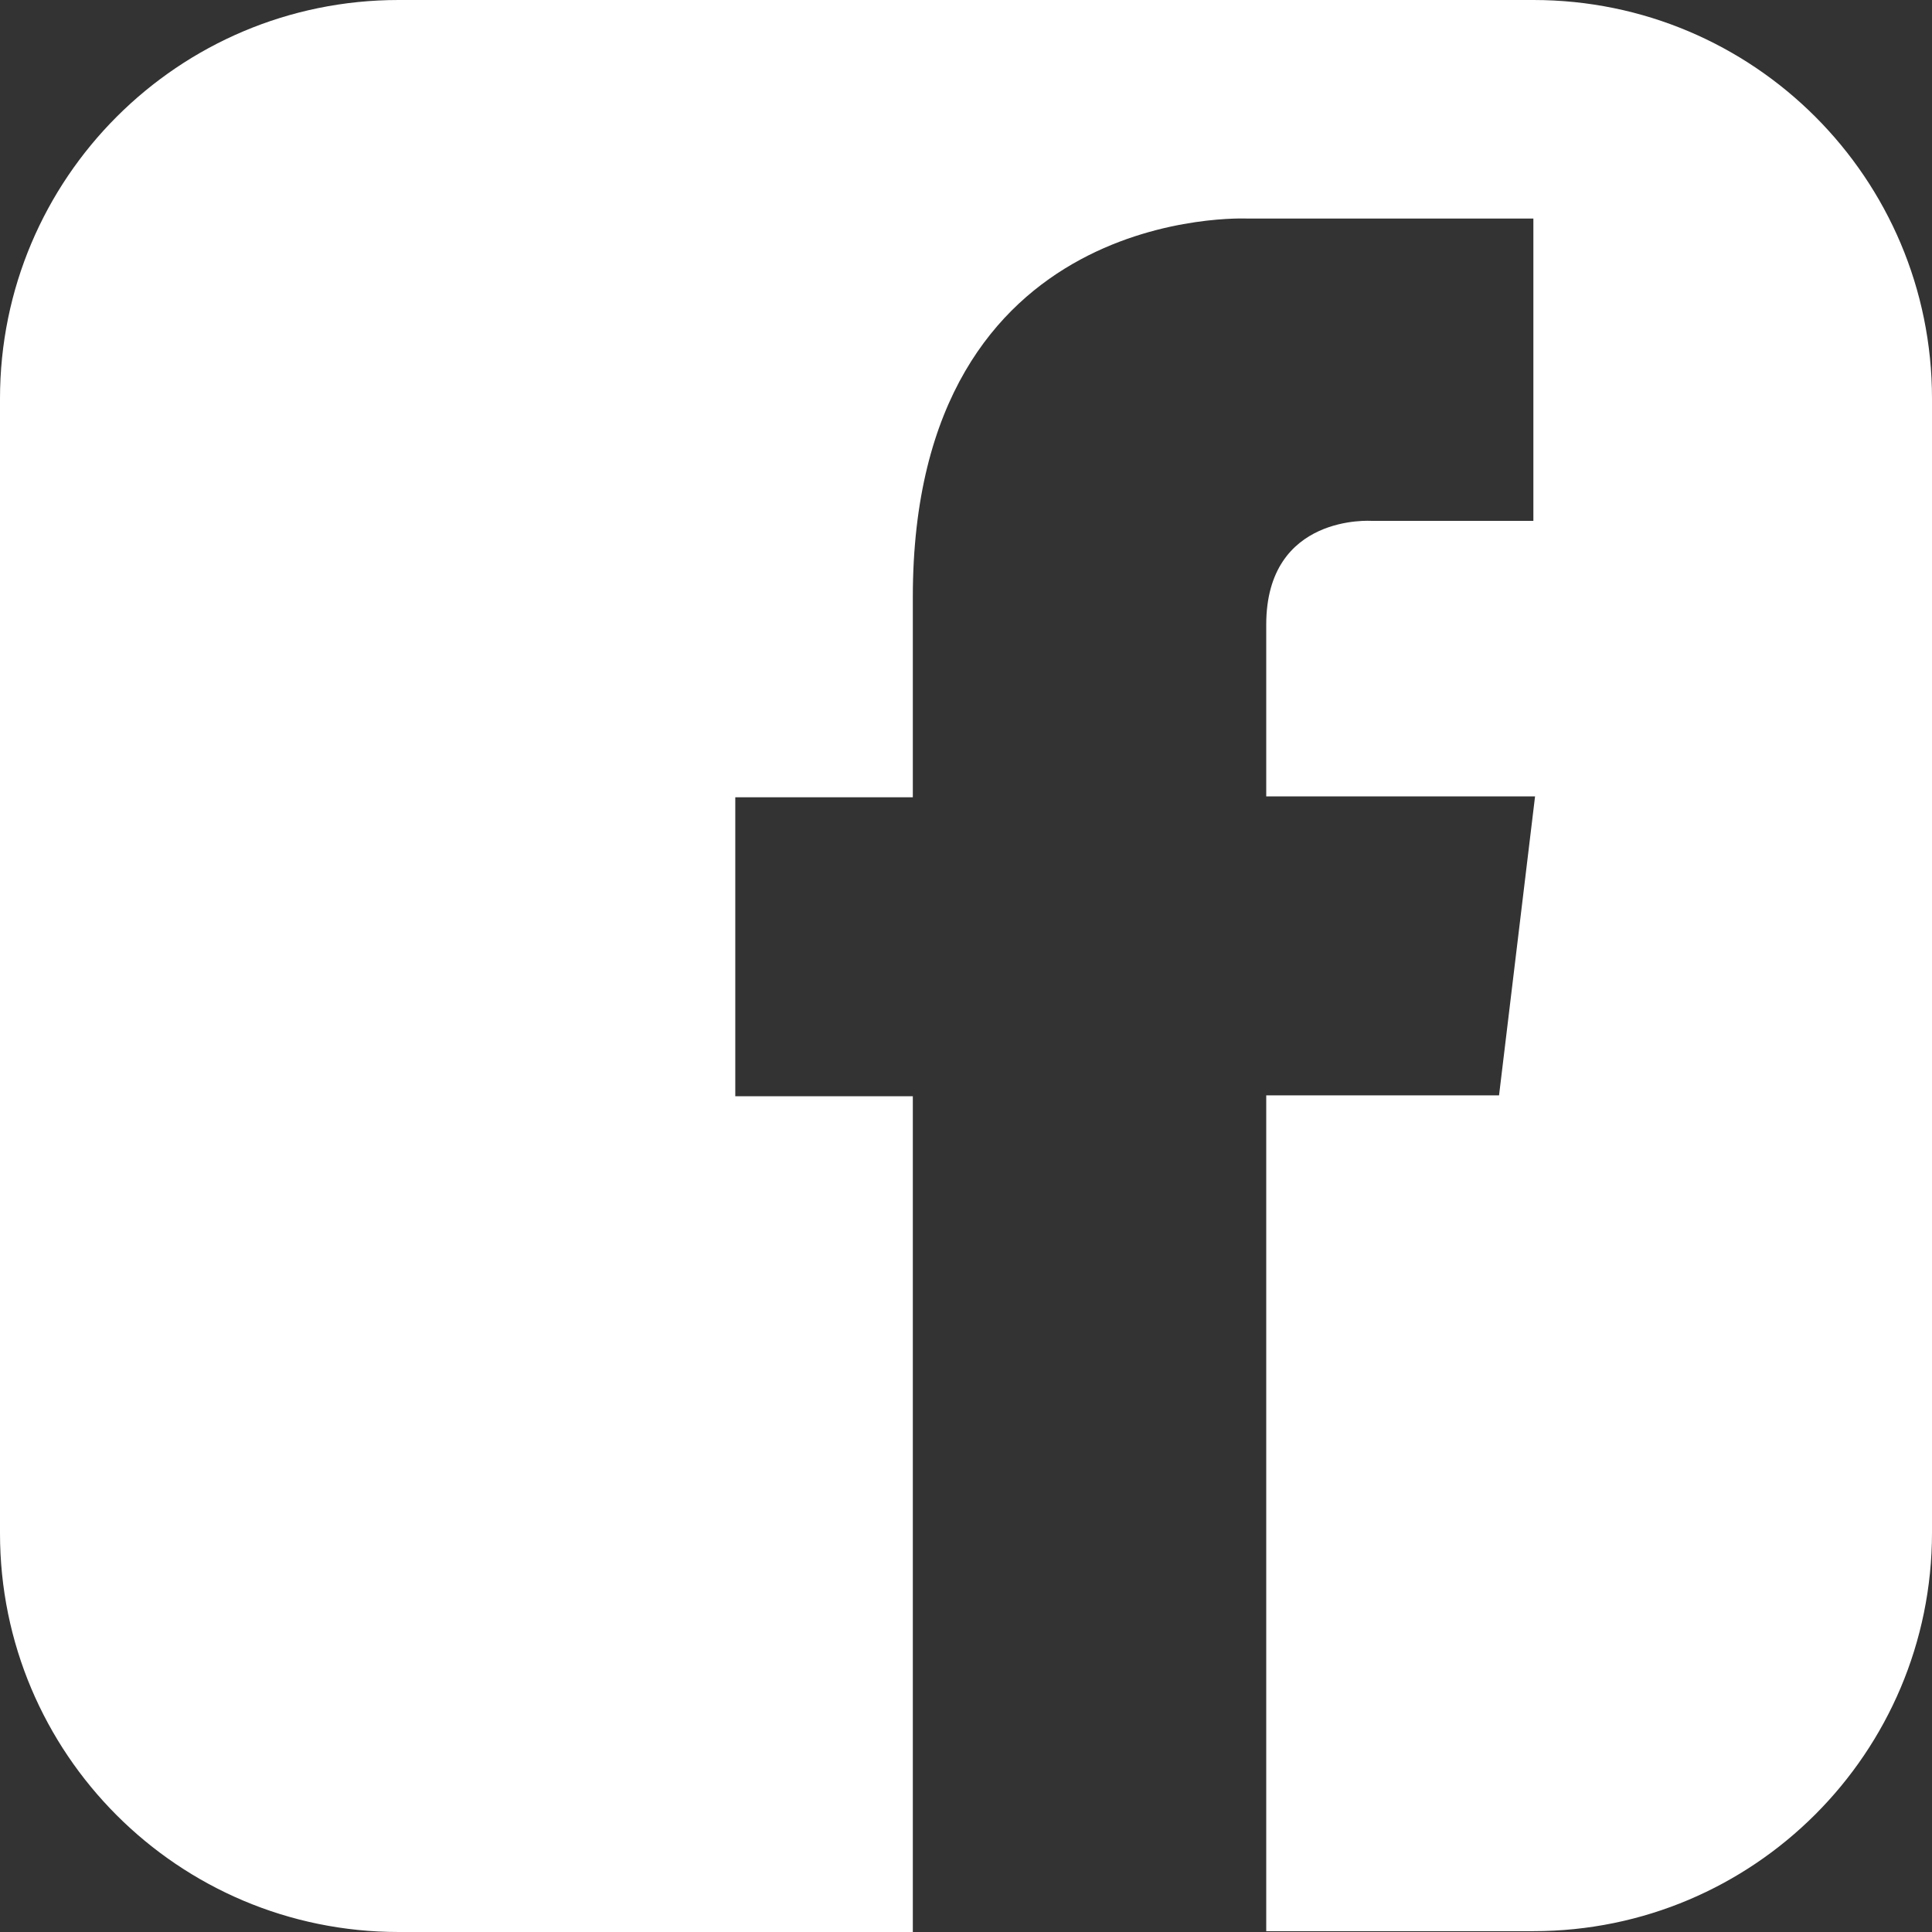
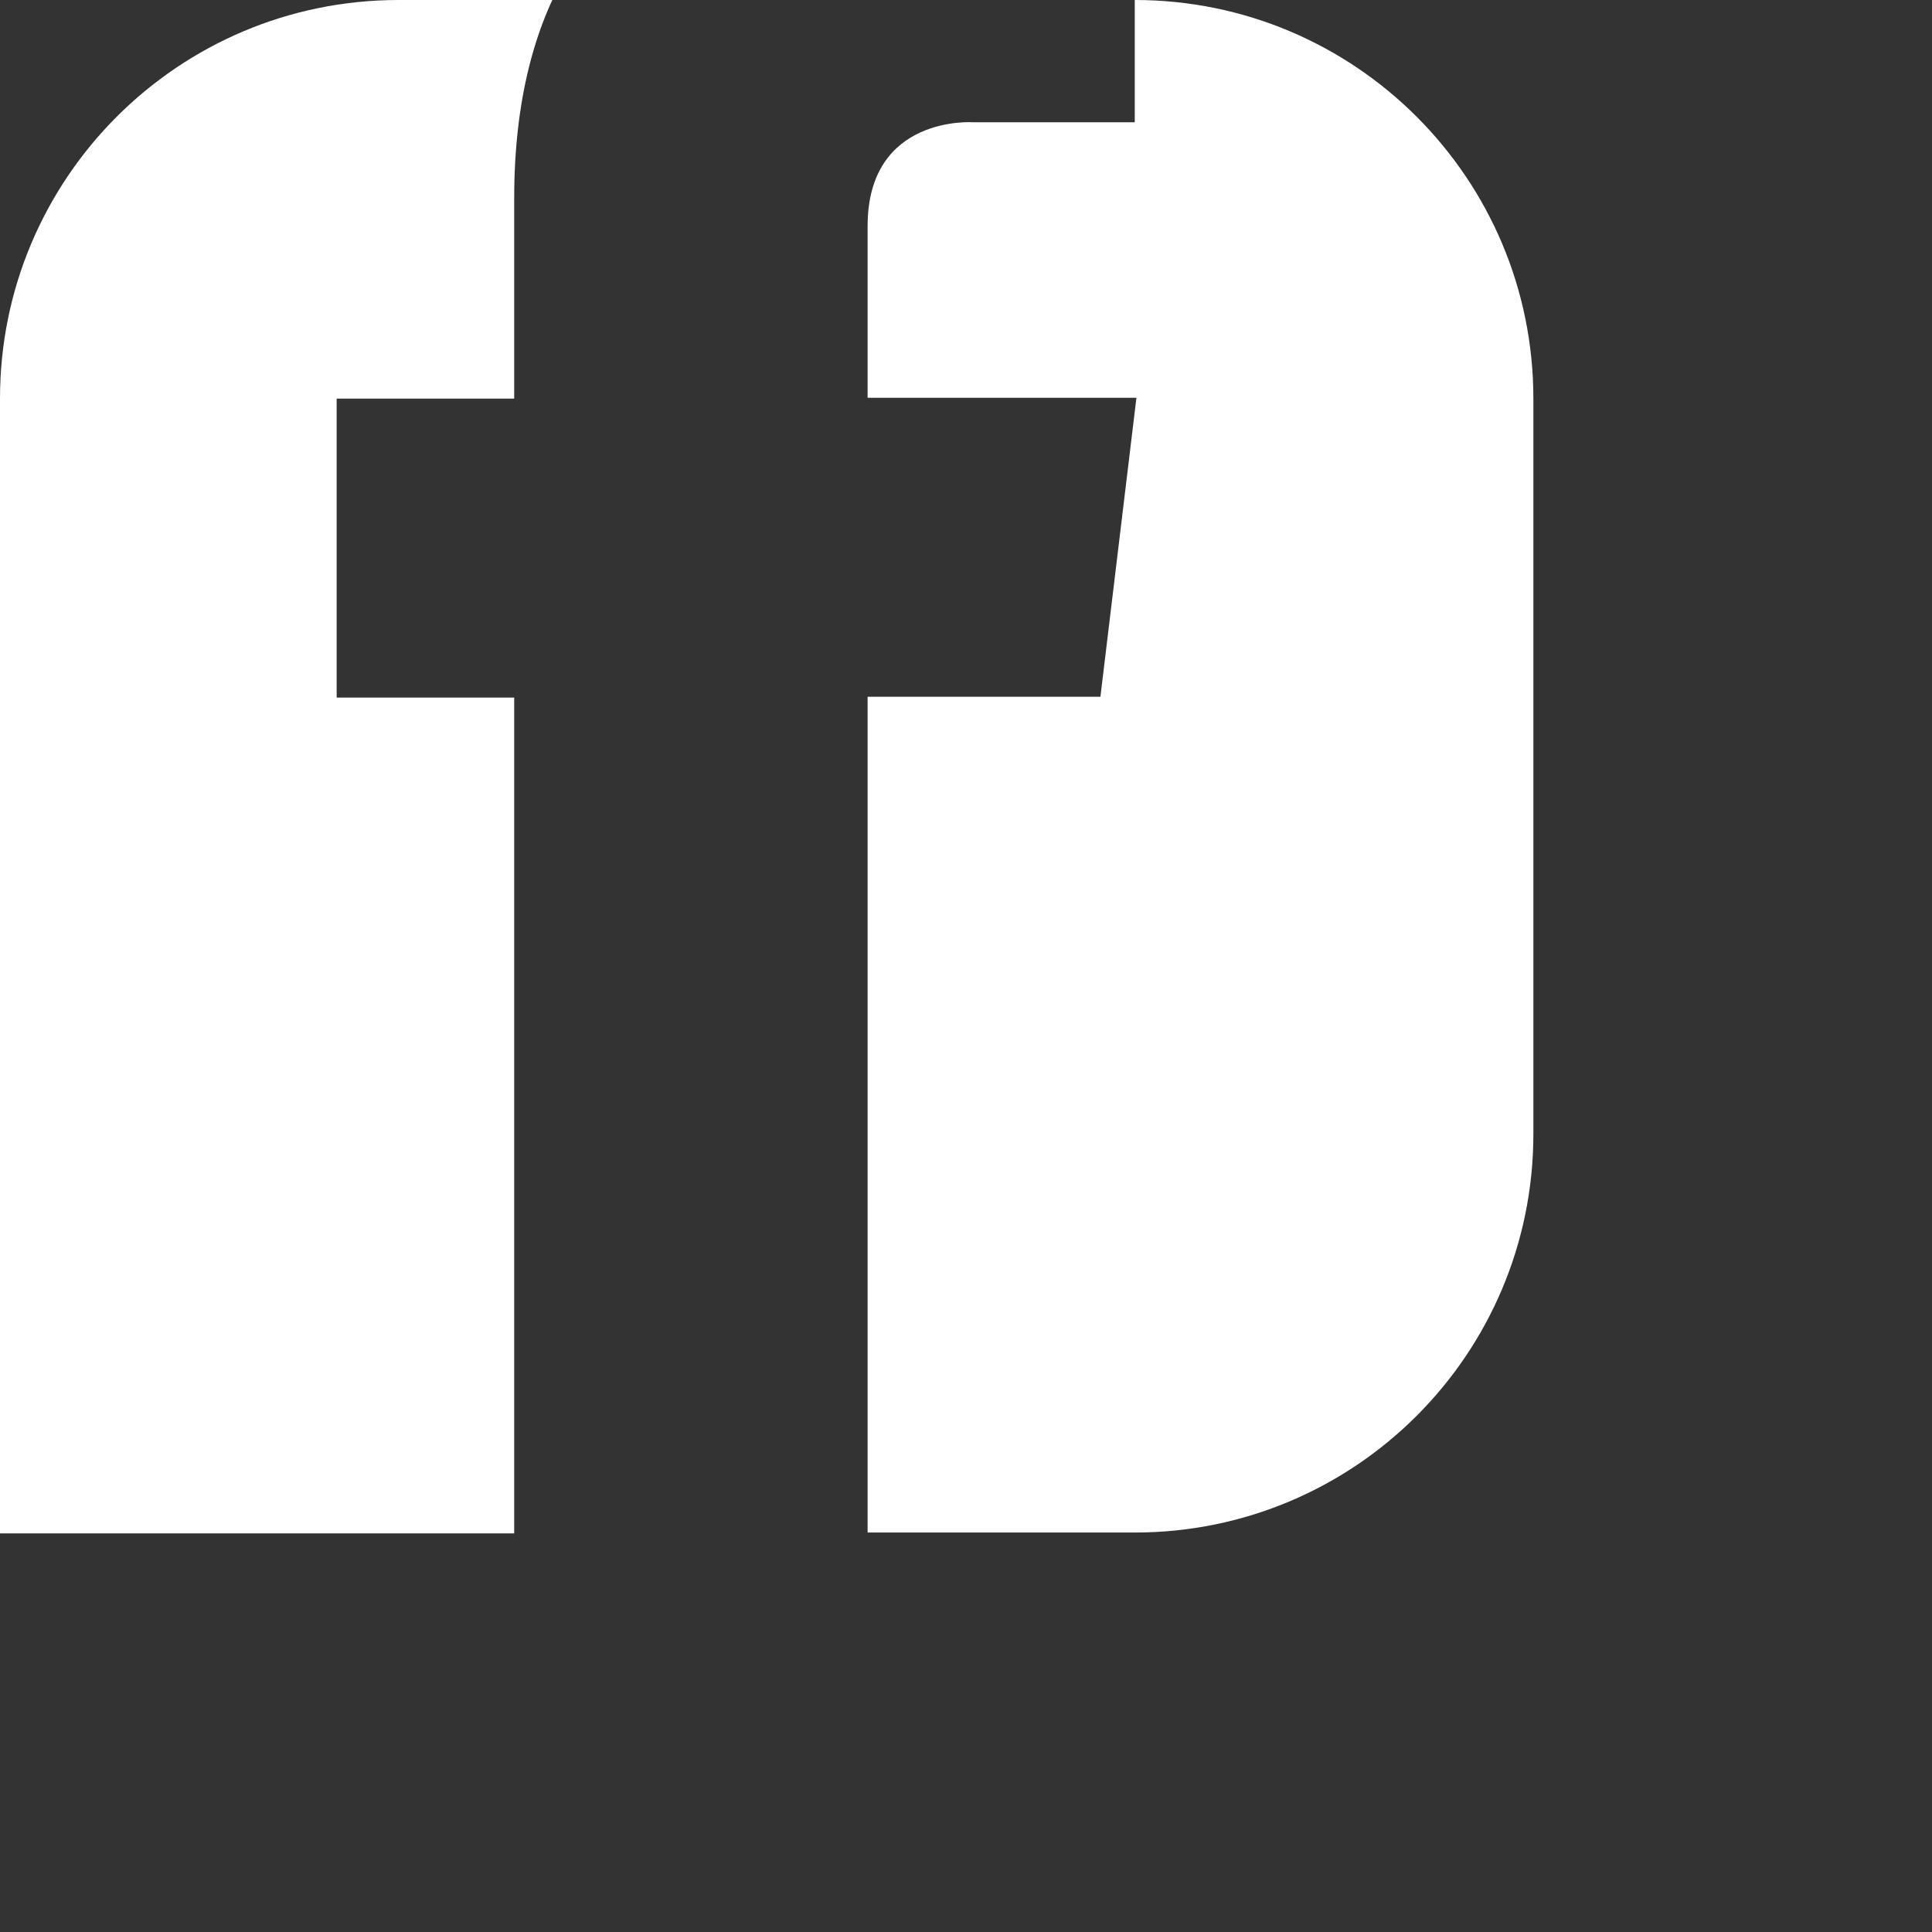
<svg xmlns="http://www.w3.org/2000/svg" id="_レイヤー_2" data-name="レイヤー 2" viewBox="0 0 23.07 23.07">
  <rect x="0" y="0" width="23.07" height="23.07" fill="#333333" stroke="none" />
  <defs>
    <style>
      .cls-1 {
        fill: #fff;
        stroke-width: 0px;
      }
    </style>
  </defs>
  <g id="_01" data-name="01">
-     <path class="cls-1" d="m18.31,0H4.76C2.13,0,0,2.13,0,4.76v13.55c0,2.63,2.13,4.76,4.76,4.76h6.14v-9.98h-2.12v-3.57h2.12v-2.39c0-4.72,4-4.52,4-4.52h3.41v3.61h-1.93s-1.26-.09-1.26,1.24v2.05h3.21l-.43,3.57h-2.78v9.98h3.19c2.63,0,4.76-2.13,4.76-4.76V4.76c0-2.63-2.13-4.76-4.76-4.76Z" />
+     <path class="cls-1" d="m18.31,0H4.76C2.13,0,0,2.13,0,4.76v13.55h6.14v-9.98h-2.12v-3.57h2.12v-2.39c0-4.72,4-4.52,4-4.52h3.41v3.61h-1.93s-1.26-.09-1.26,1.24v2.05h3.21l-.43,3.57h-2.78v9.98h3.19c2.63,0,4.76-2.13,4.76-4.76V4.76c0-2.63-2.13-4.76-4.76-4.76Z" />
  </g>
</svg>